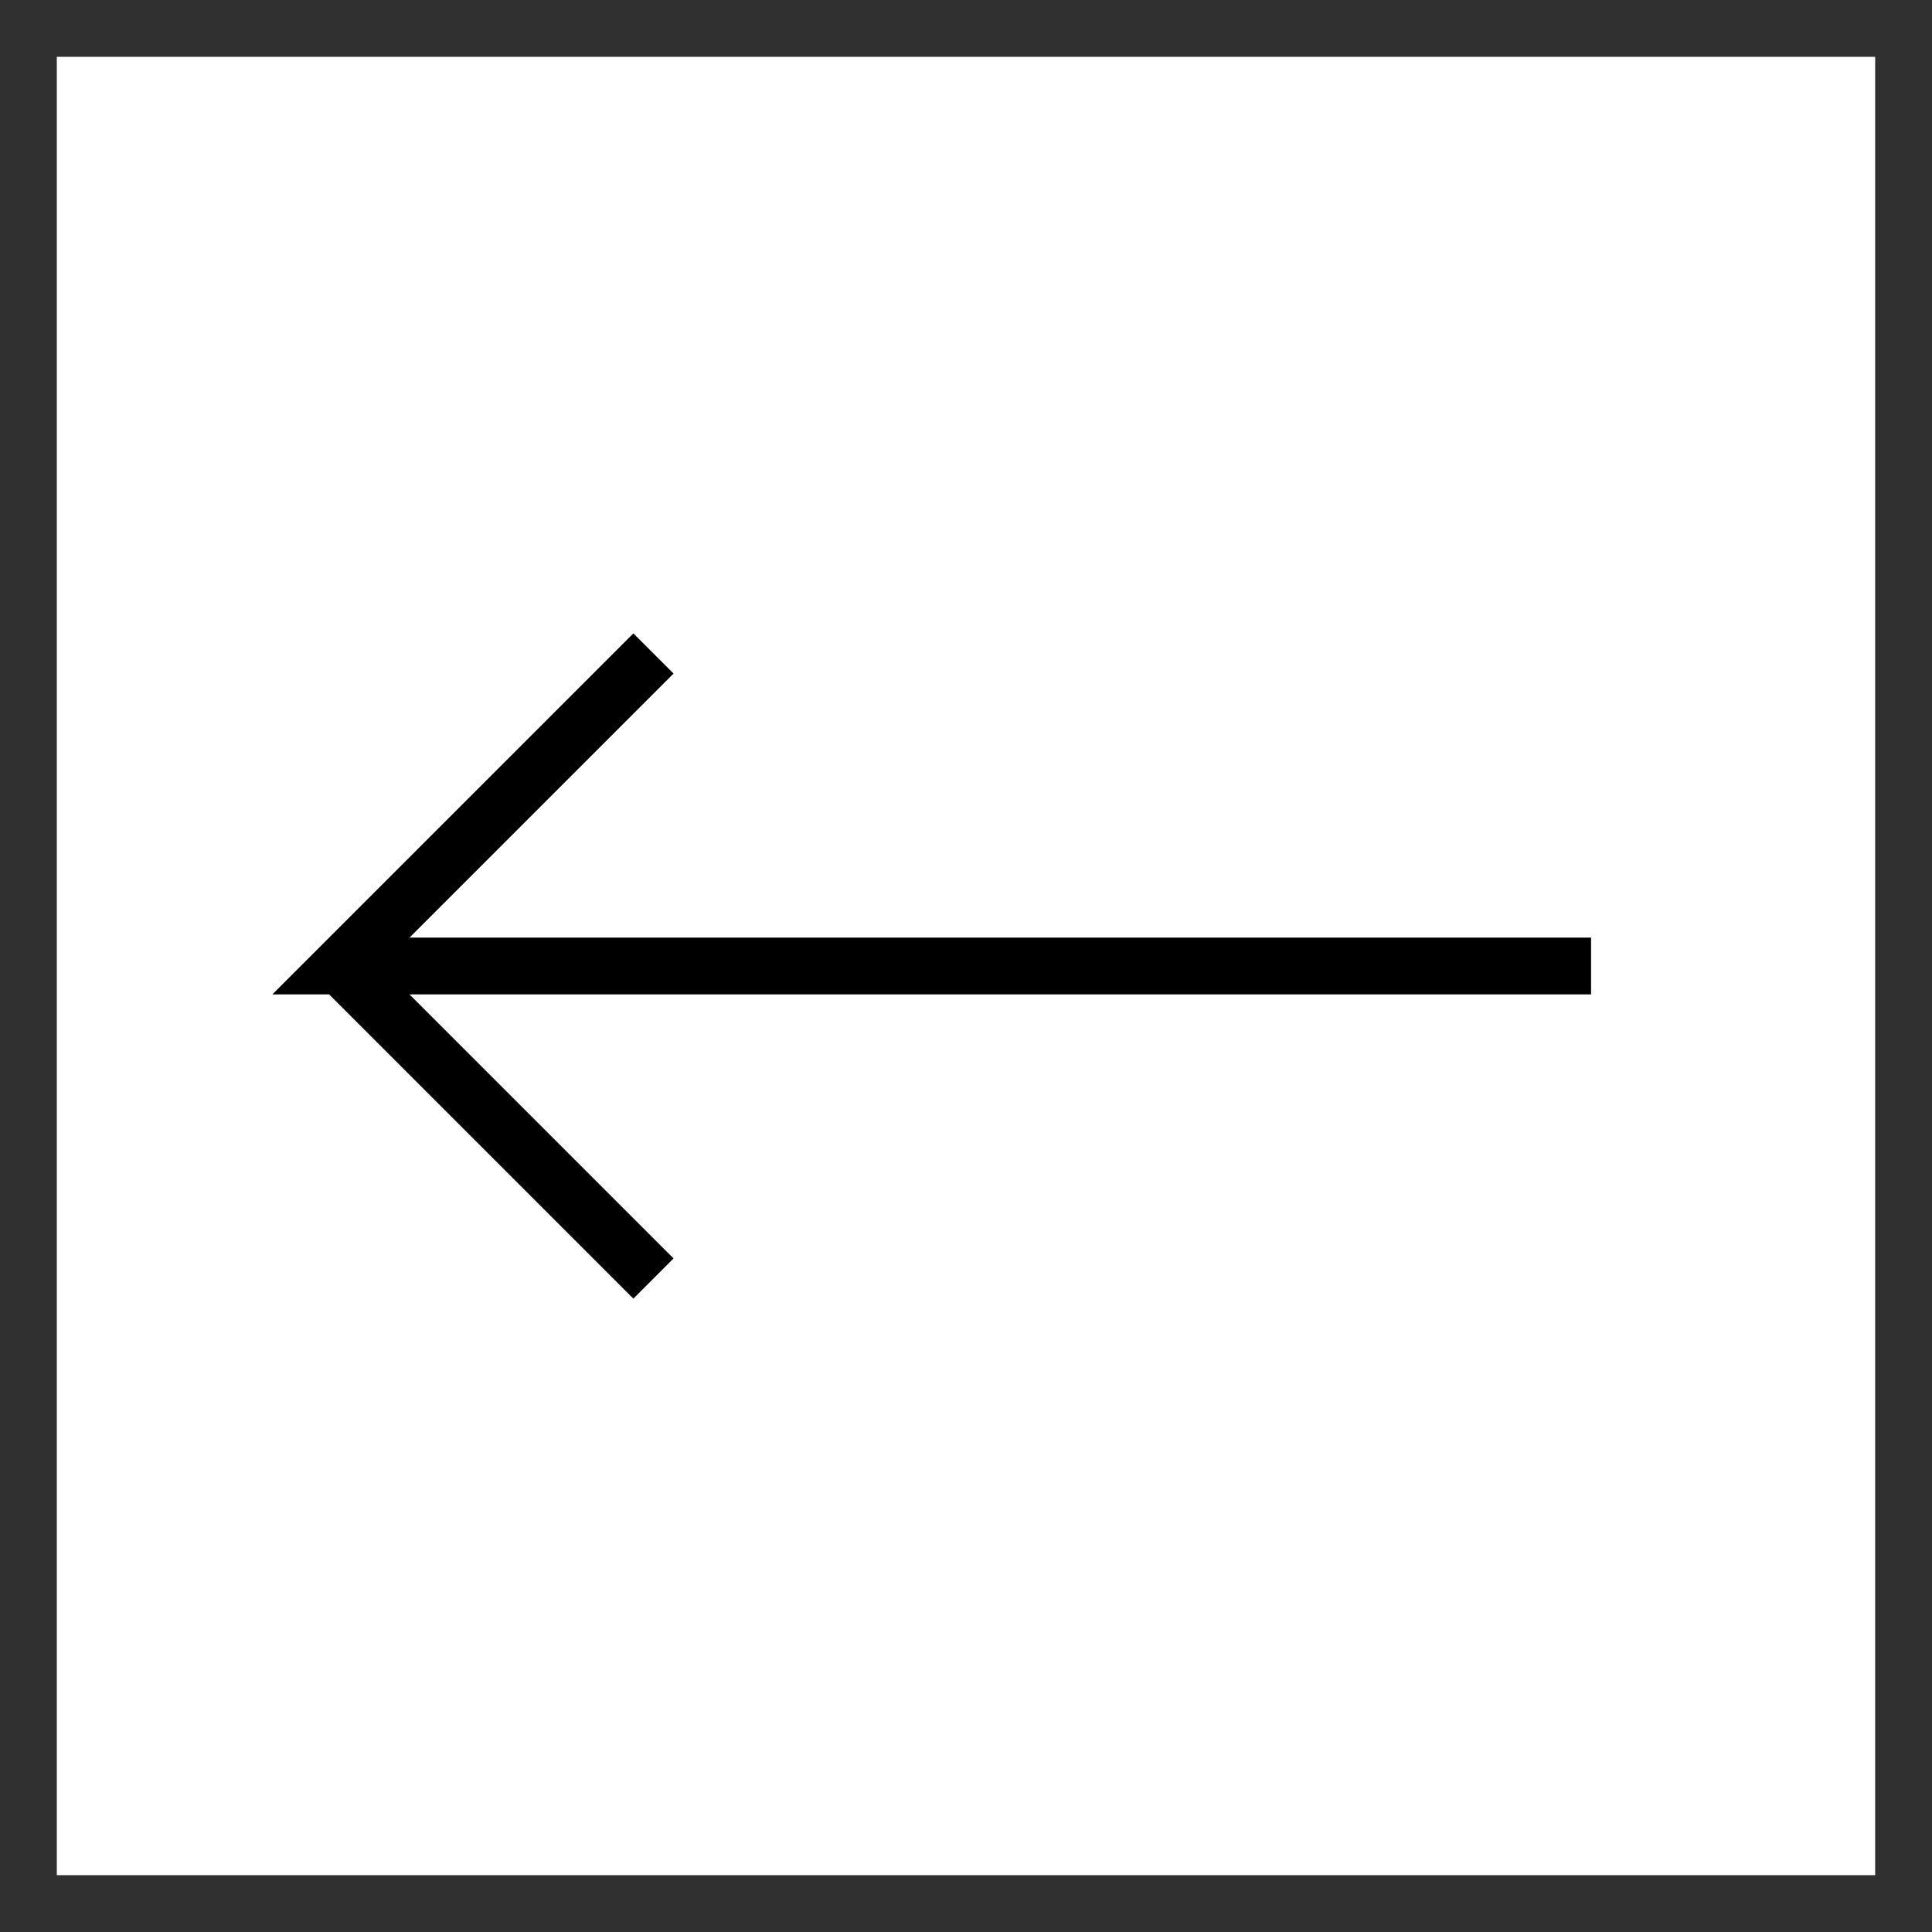
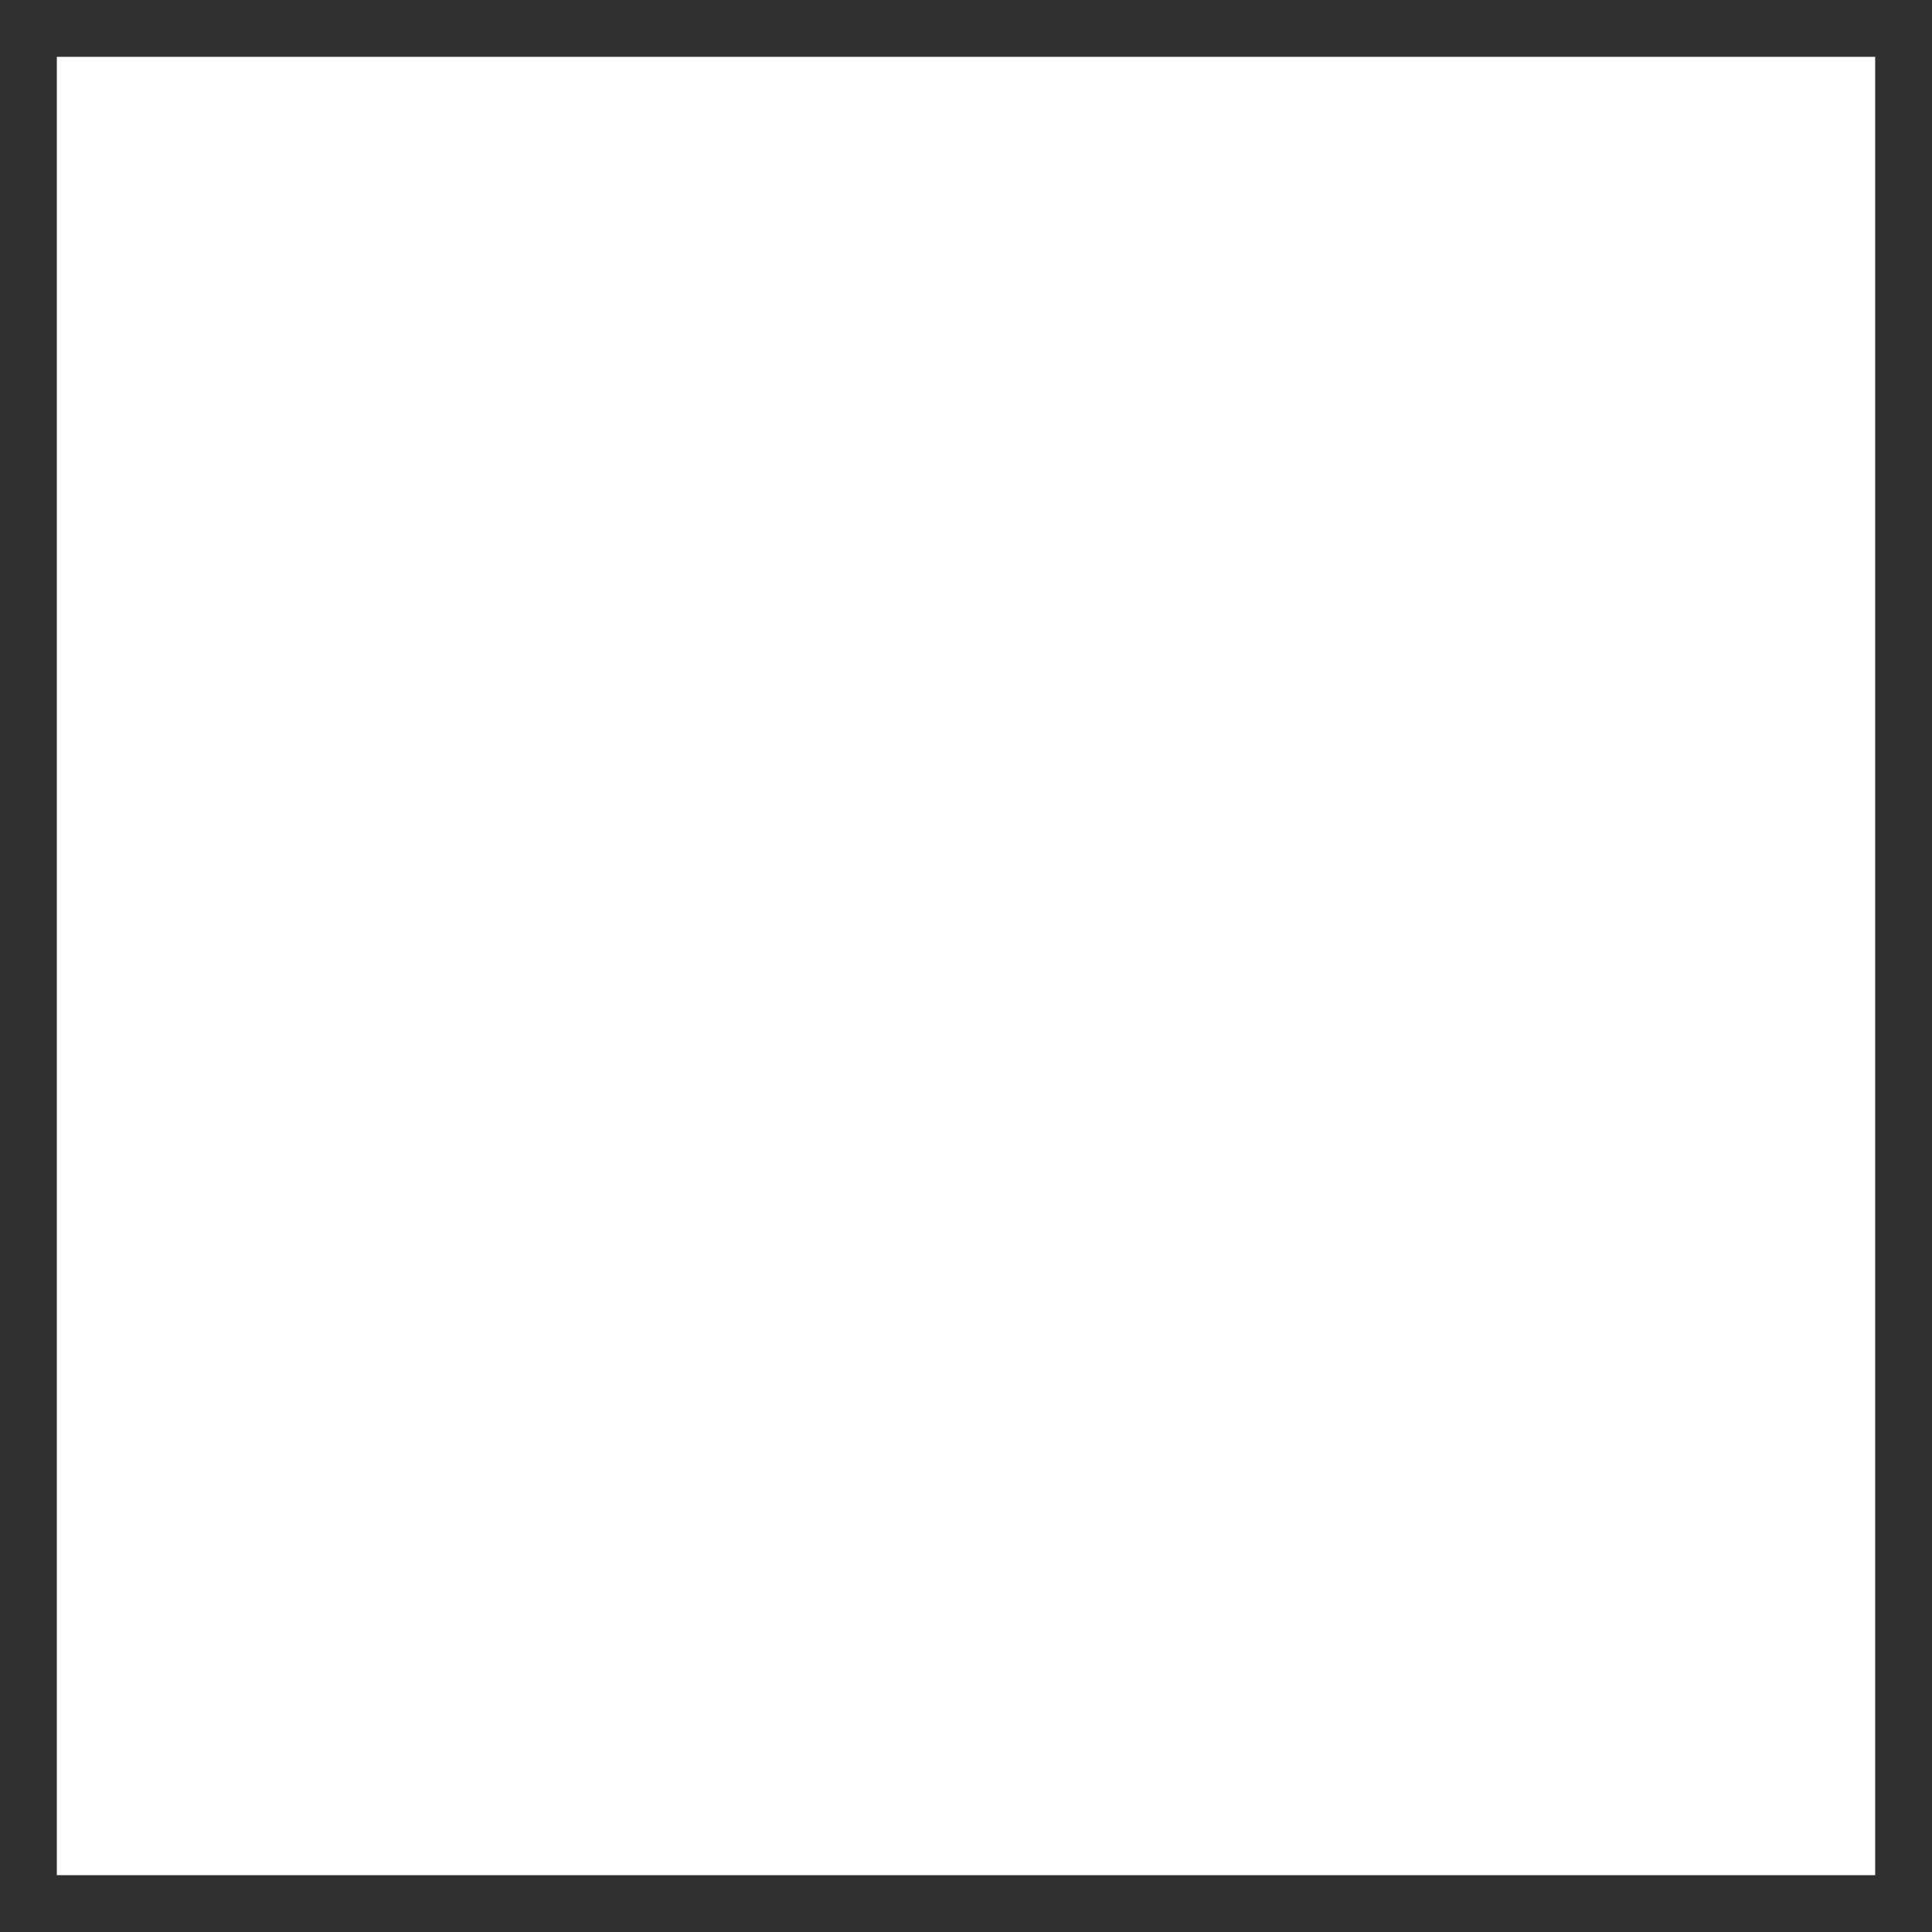
<svg xmlns="http://www.w3.org/2000/svg" viewBox="0 0 68 68">
  <g fill="none" stroke="#000" stroke-width="2" stroke-miterlimit="10">
-     <path d="M56 34H12l11-11M12 34l11 11" />
-   </g>
+     </g>
  <path fill="#303030" d="M66 2v64H2V2h64m2-2H0v68h68V0z" />
</svg>